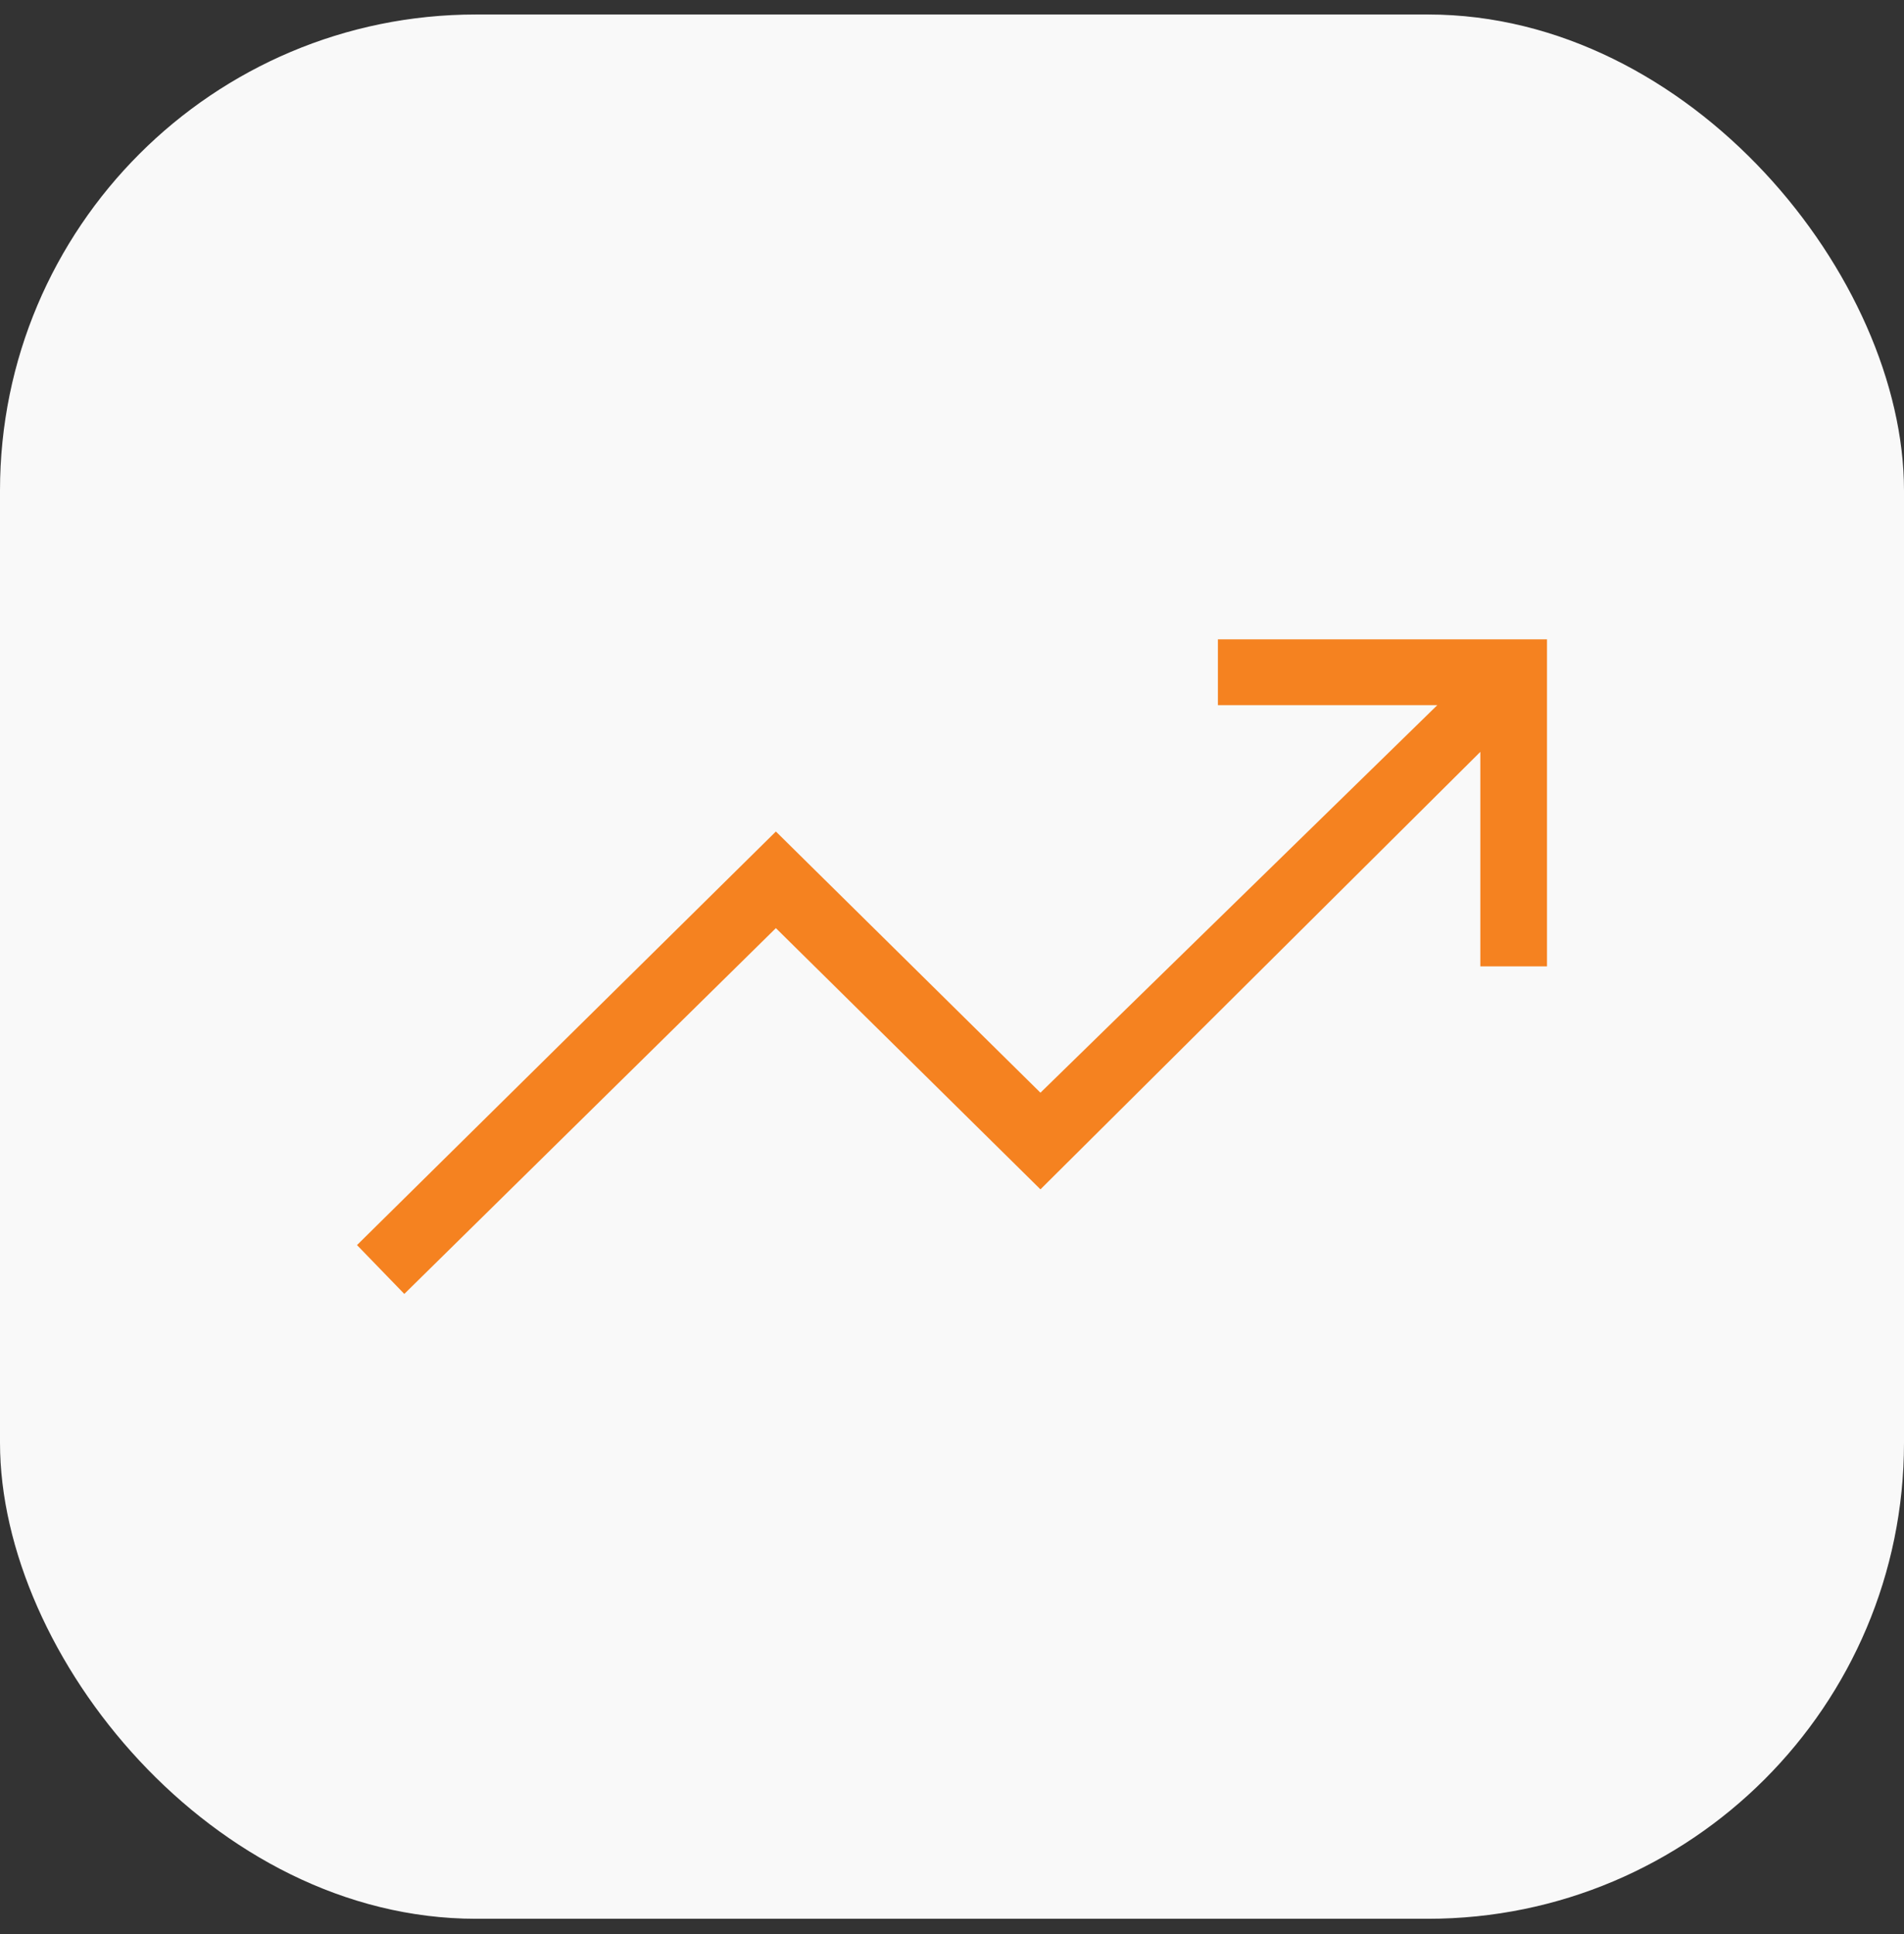
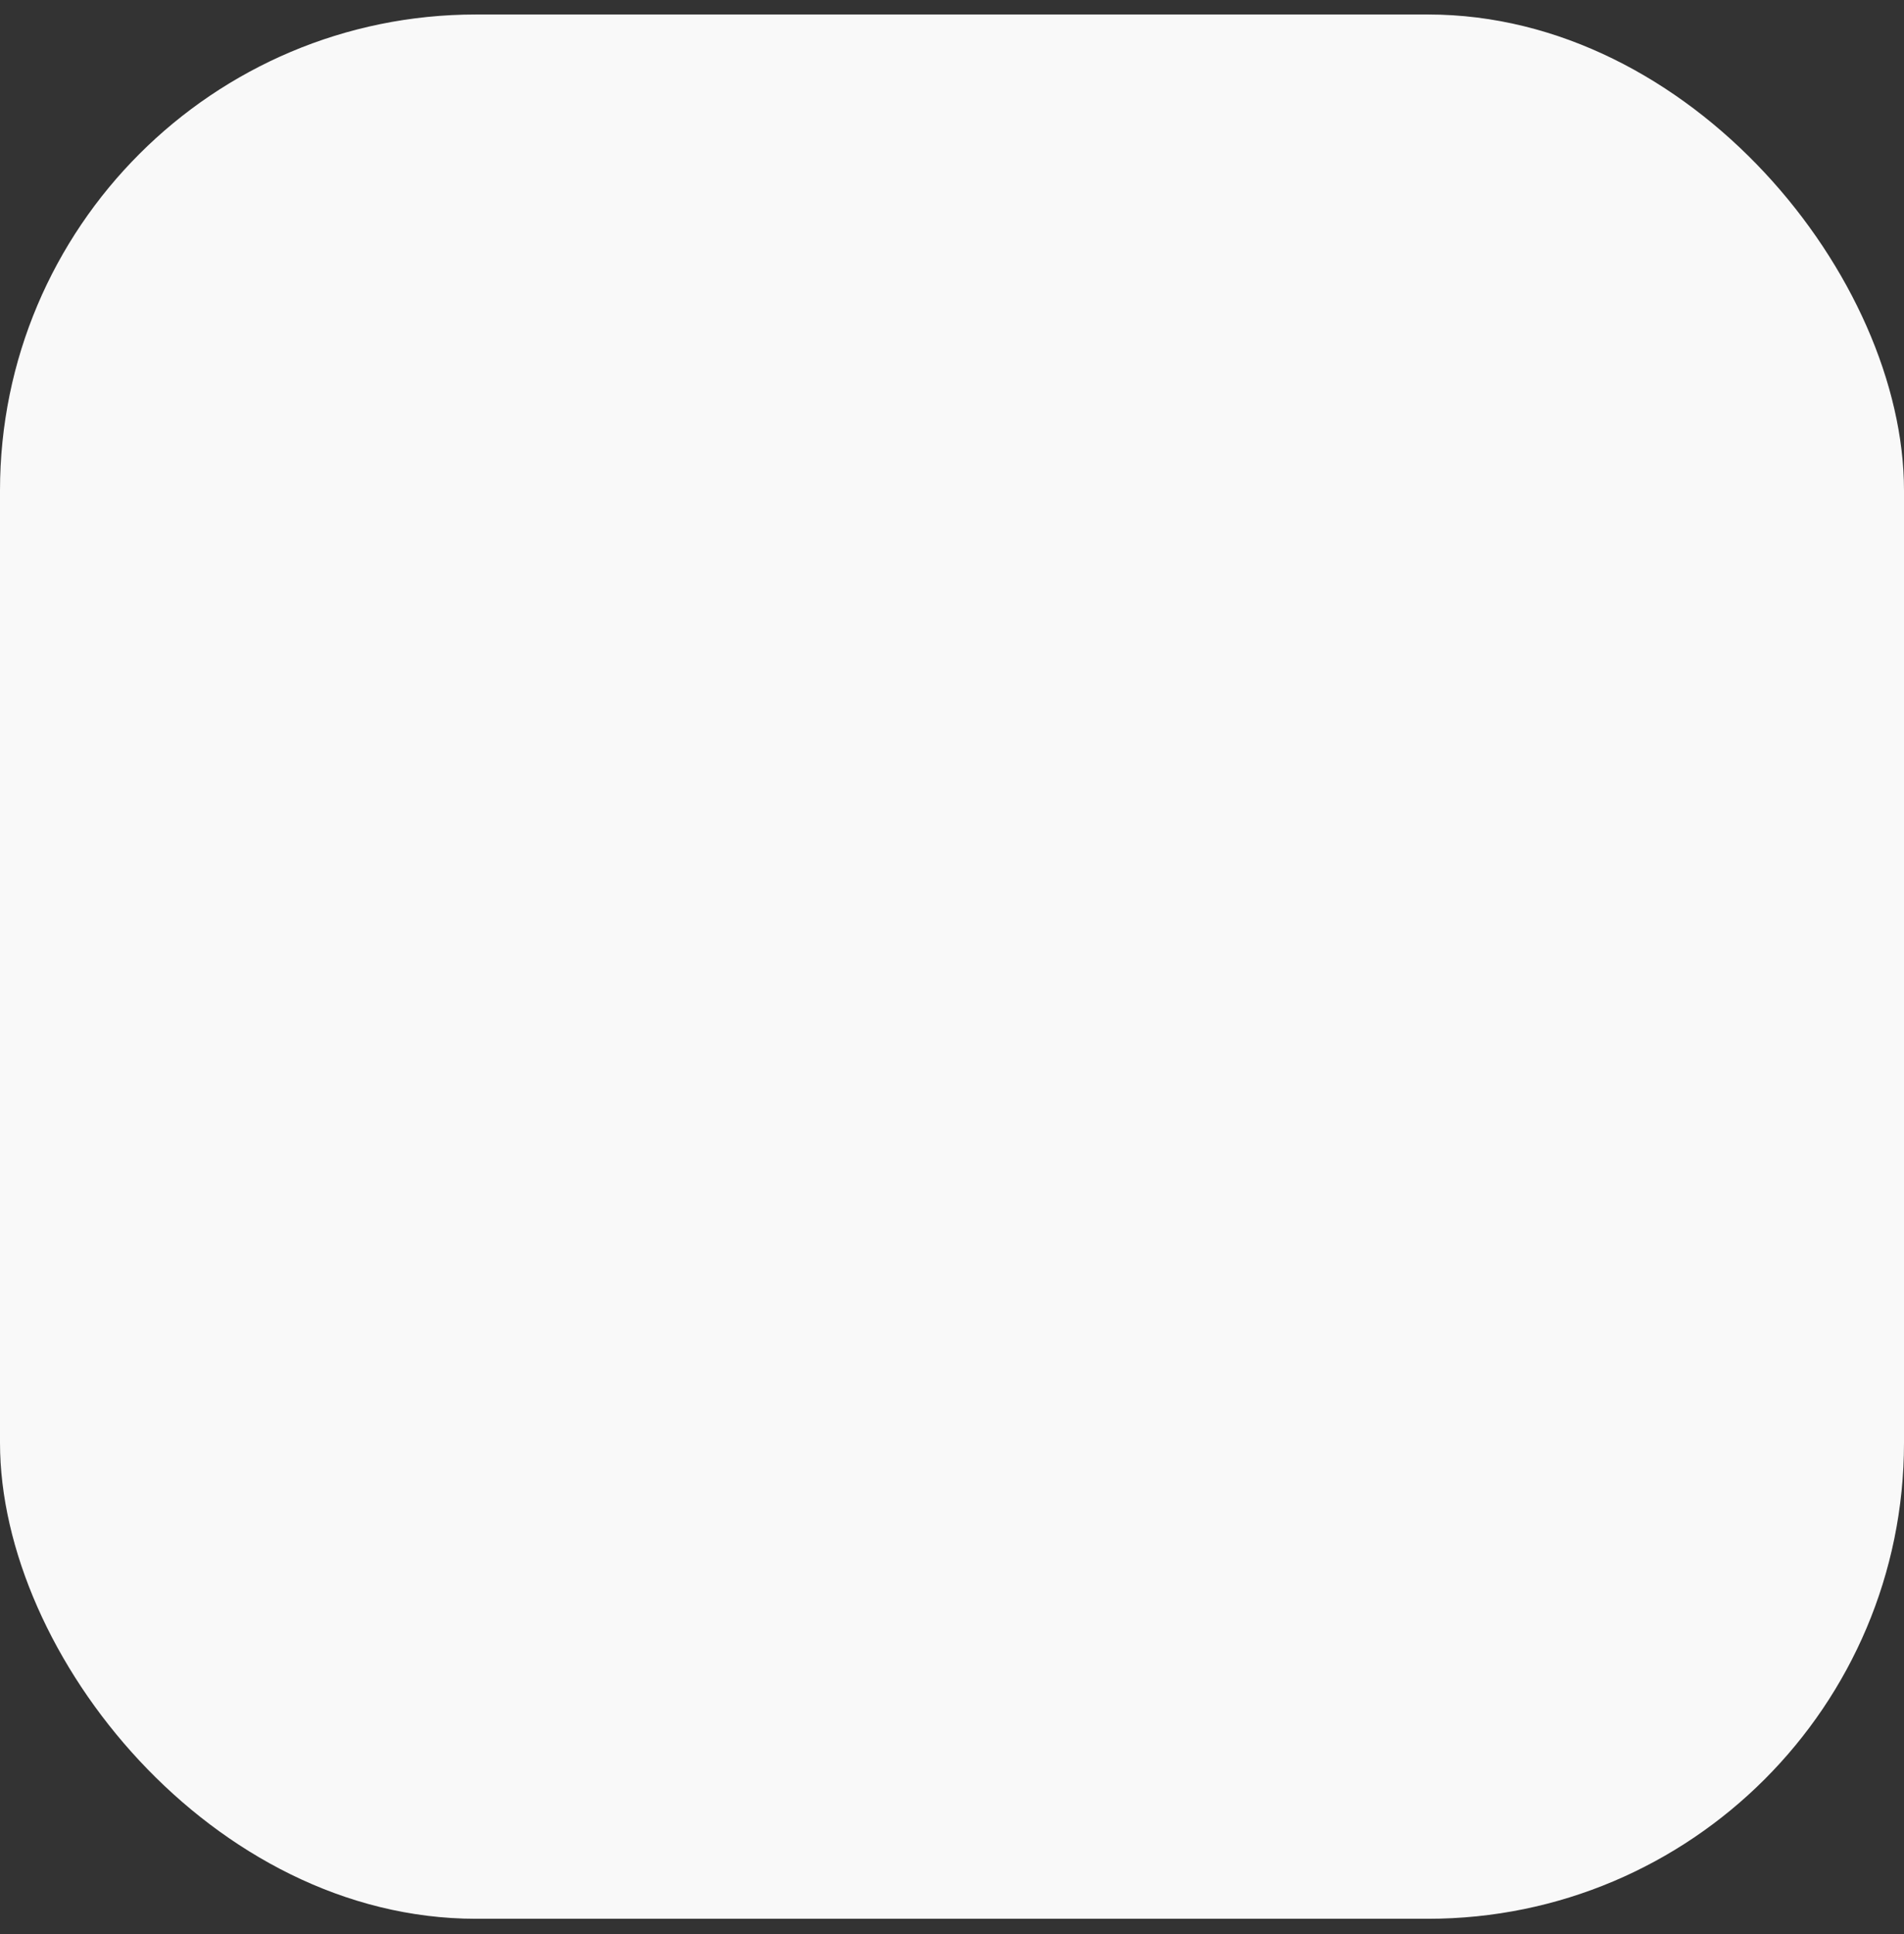
<svg xmlns="http://www.w3.org/2000/svg" width="64" height="65" viewBox="0 0 64 65" fill="none">
  <rect x="0" y="0" width="64" height="65" fill="#333333" stroke="none" />
  <rect y="0.487" width="64" height="64" rx="16" fill="#F9F9F9" />
-   <path d="M13.59 43.487L12 41.845L26.08 27.946L34.973 36.724L48.313 23.699H40.938V21.487H52V32.478H49.759V25.269L34.973 39.972L26.08 31.193L13.59 43.487Z" fill="#F58220" />
</svg>